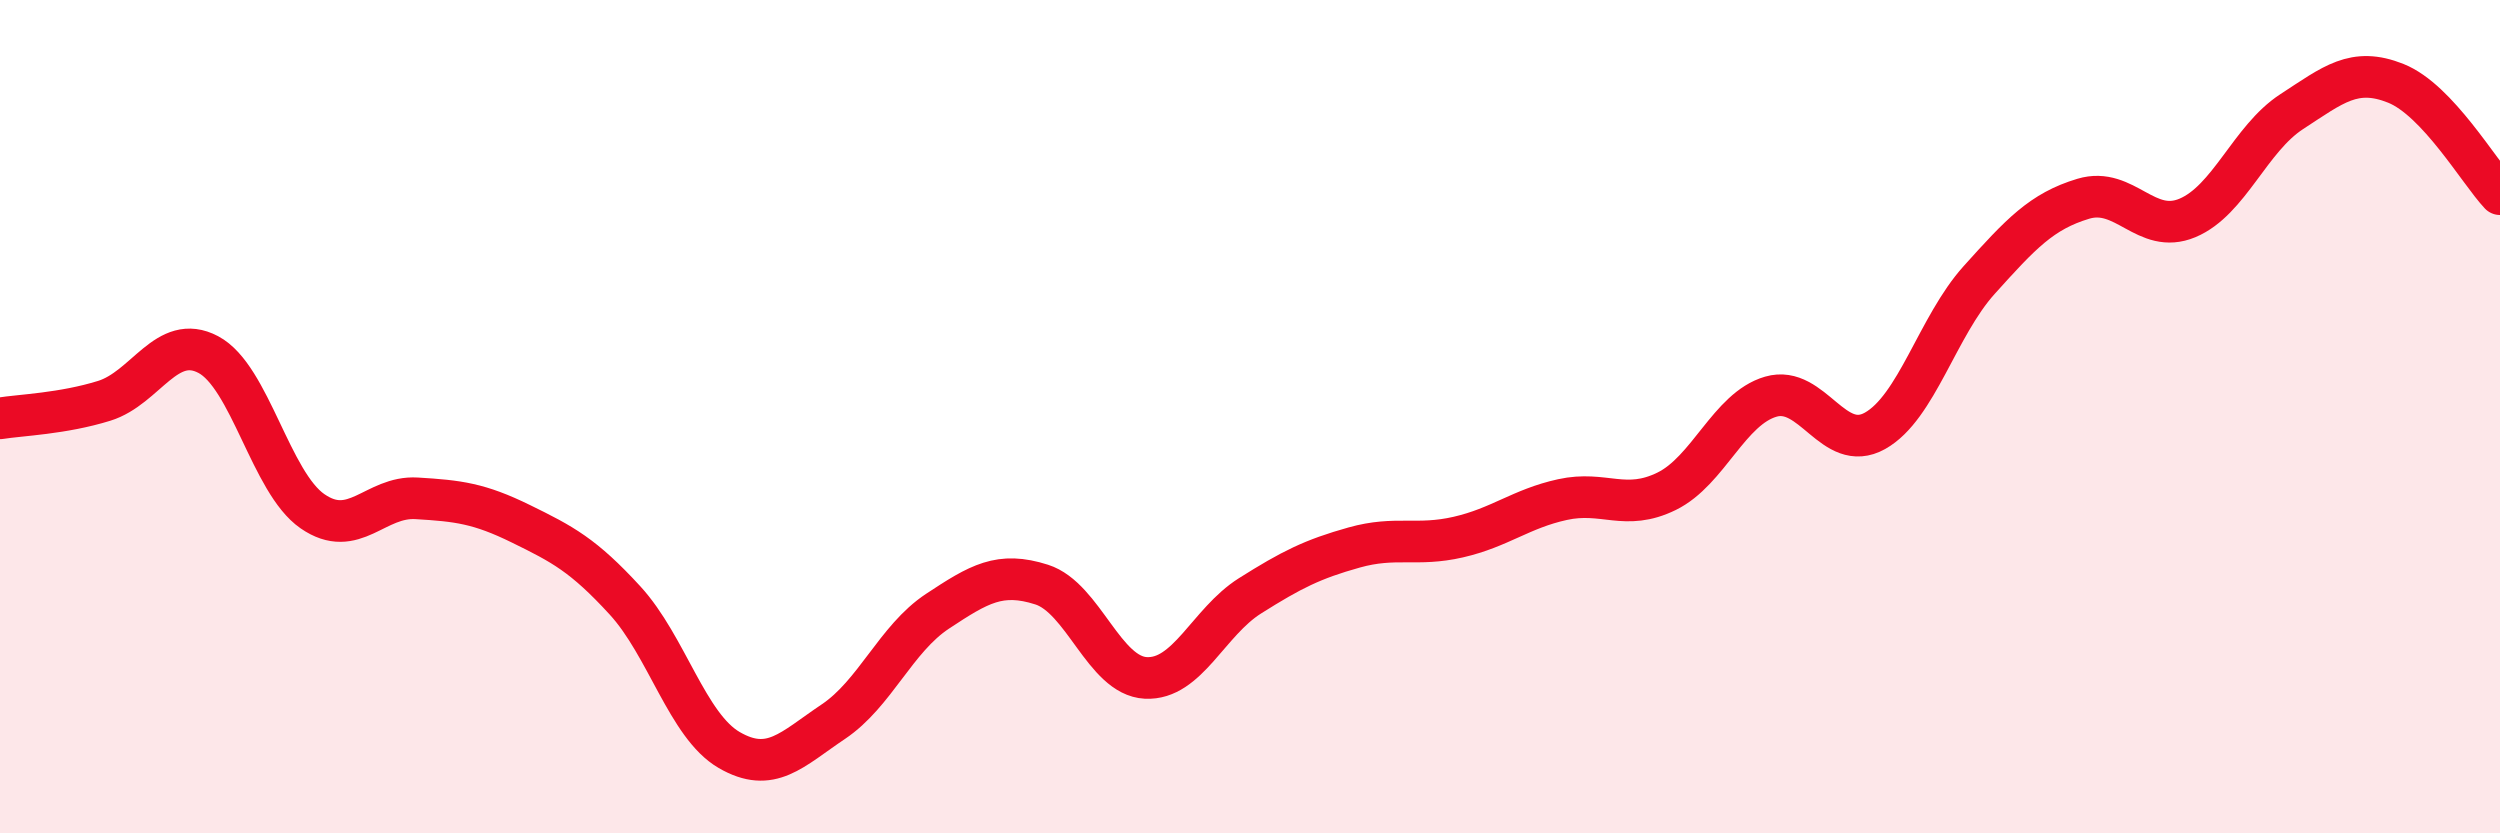
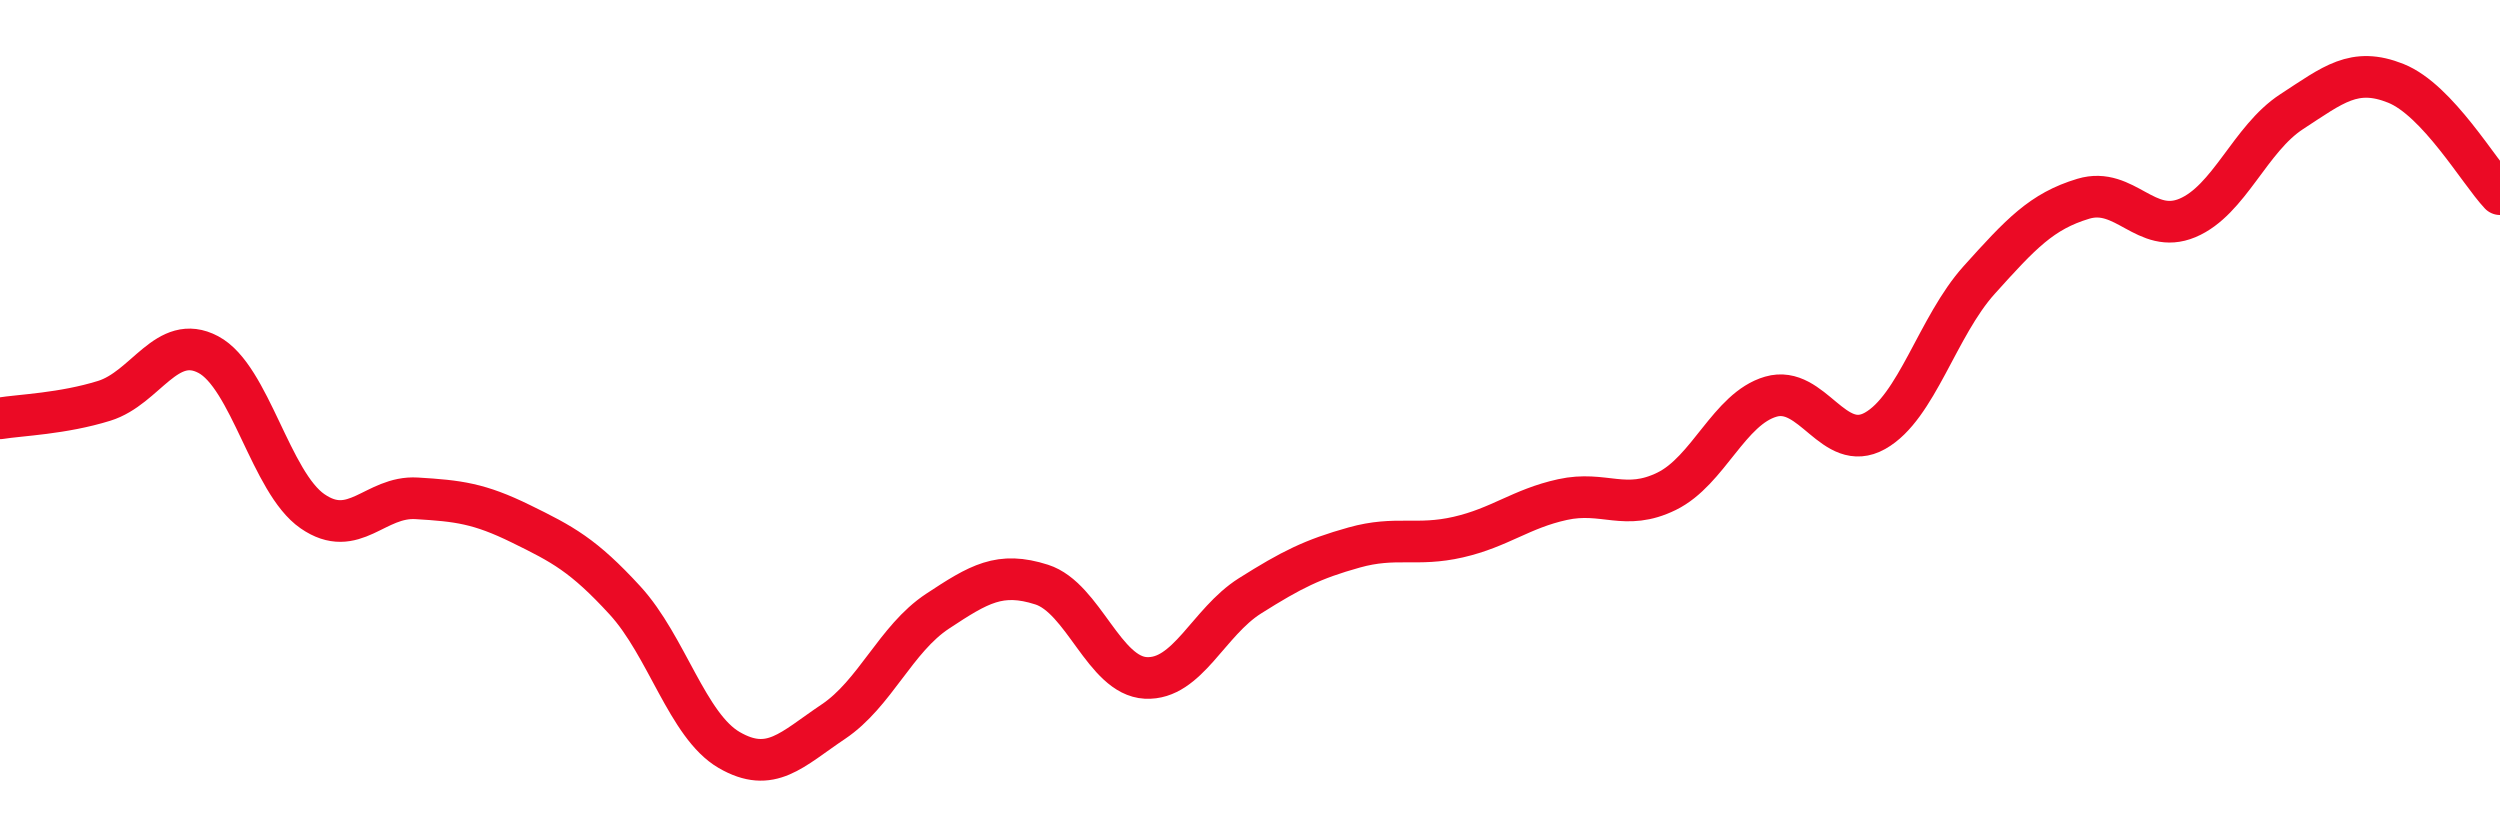
<svg xmlns="http://www.w3.org/2000/svg" width="60" height="20" viewBox="0 0 60 20">
-   <path d="M 0,10.04 C 0.5,9.96 1.5,9.93 2.5,9.62 C 3.5,9.31 4,7.98 5,8.51 C 6,9.04 6.5,11.58 7.5,12.27 C 8.5,12.96 9,11.9 10,11.96 C 11,12.02 11.5,12.08 12.5,12.57 C 13.5,13.06 14,13.32 15,14.41 C 16,15.5 16.5,17.42 17.5,18 C 18.5,18.58 19,17.99 20,17.32 C 21,16.65 21.5,15.33 22.5,14.67 C 23.5,14.01 24,13.71 25,14.03 C 26,14.35 26.5,16.22 27.5,16.27 C 28.5,16.32 29,14.93 30,14.3 C 31,13.67 31.5,13.42 32.5,13.14 C 33.5,12.86 34,13.12 35,12.89 C 36,12.66 36.5,12.21 37.5,11.99 C 38.5,11.77 39,12.28 40,11.79 C 41,11.3 41.5,9.81 42.5,9.52 C 43.5,9.23 44,10.9 45,10.34 C 46,9.78 46.5,7.83 47.5,6.72 C 48.5,5.61 49,5.07 50,4.77 C 51,4.47 51.5,5.65 52.5,5.23 C 53.5,4.81 54,3.33 55,2.68 C 56,2.03 56.5,1.6 57.5,2 C 58.5,2.4 59.5,4.13 60,4.66L60 20L0 20Z" fill="#EB0A25" opacity="0.1" stroke-linecap="round" stroke-linejoin="round" />
  <path d="M 0,10.04 C 0.5,9.96 1.5,9.93 2.5,9.62 C 3.5,9.31 4,7.98 5,8.51 C 6,9.04 6.5,11.58 7.5,12.27 C 8.5,12.96 9,11.9 10,11.96 C 11,12.02 11.5,12.08 12.5,12.57 C 13.5,13.06 14,13.32 15,14.41 C 16,15.5 16.5,17.42 17.5,18 C 18.5,18.58 19,17.99 20,17.32 C 21,16.65 21.5,15.33 22.5,14.67 C 23.5,14.01 24,13.71 25,14.03 C 26,14.35 26.5,16.22 27.5,16.27 C 28.5,16.32 29,14.93 30,14.3 C 31,13.67 31.5,13.42 32.5,13.14 C 33.5,12.86 34,13.12 35,12.89 C 36,12.66 36.5,12.21 37.5,11.99 C 38.5,11.77 39,12.28 40,11.79 C 41,11.3 41.5,9.81 42.5,9.52 C 43.5,9.23 44,10.9 45,10.34 C 46,9.78 46.5,7.83 47.5,6.72 C 48.5,5.61 49,5.07 50,4.77 C 51,4.47 51.5,5.65 52.5,5.23 C 53.5,4.81 54,3.33 55,2.68 C 56,2.03 56.5,1.6 57.5,2 C 58.5,2.4 59.5,4.13 60,4.66" stroke="#EB0A25" stroke-width="1" fill="none" stroke-linecap="round" stroke-linejoin="round" />
</svg>